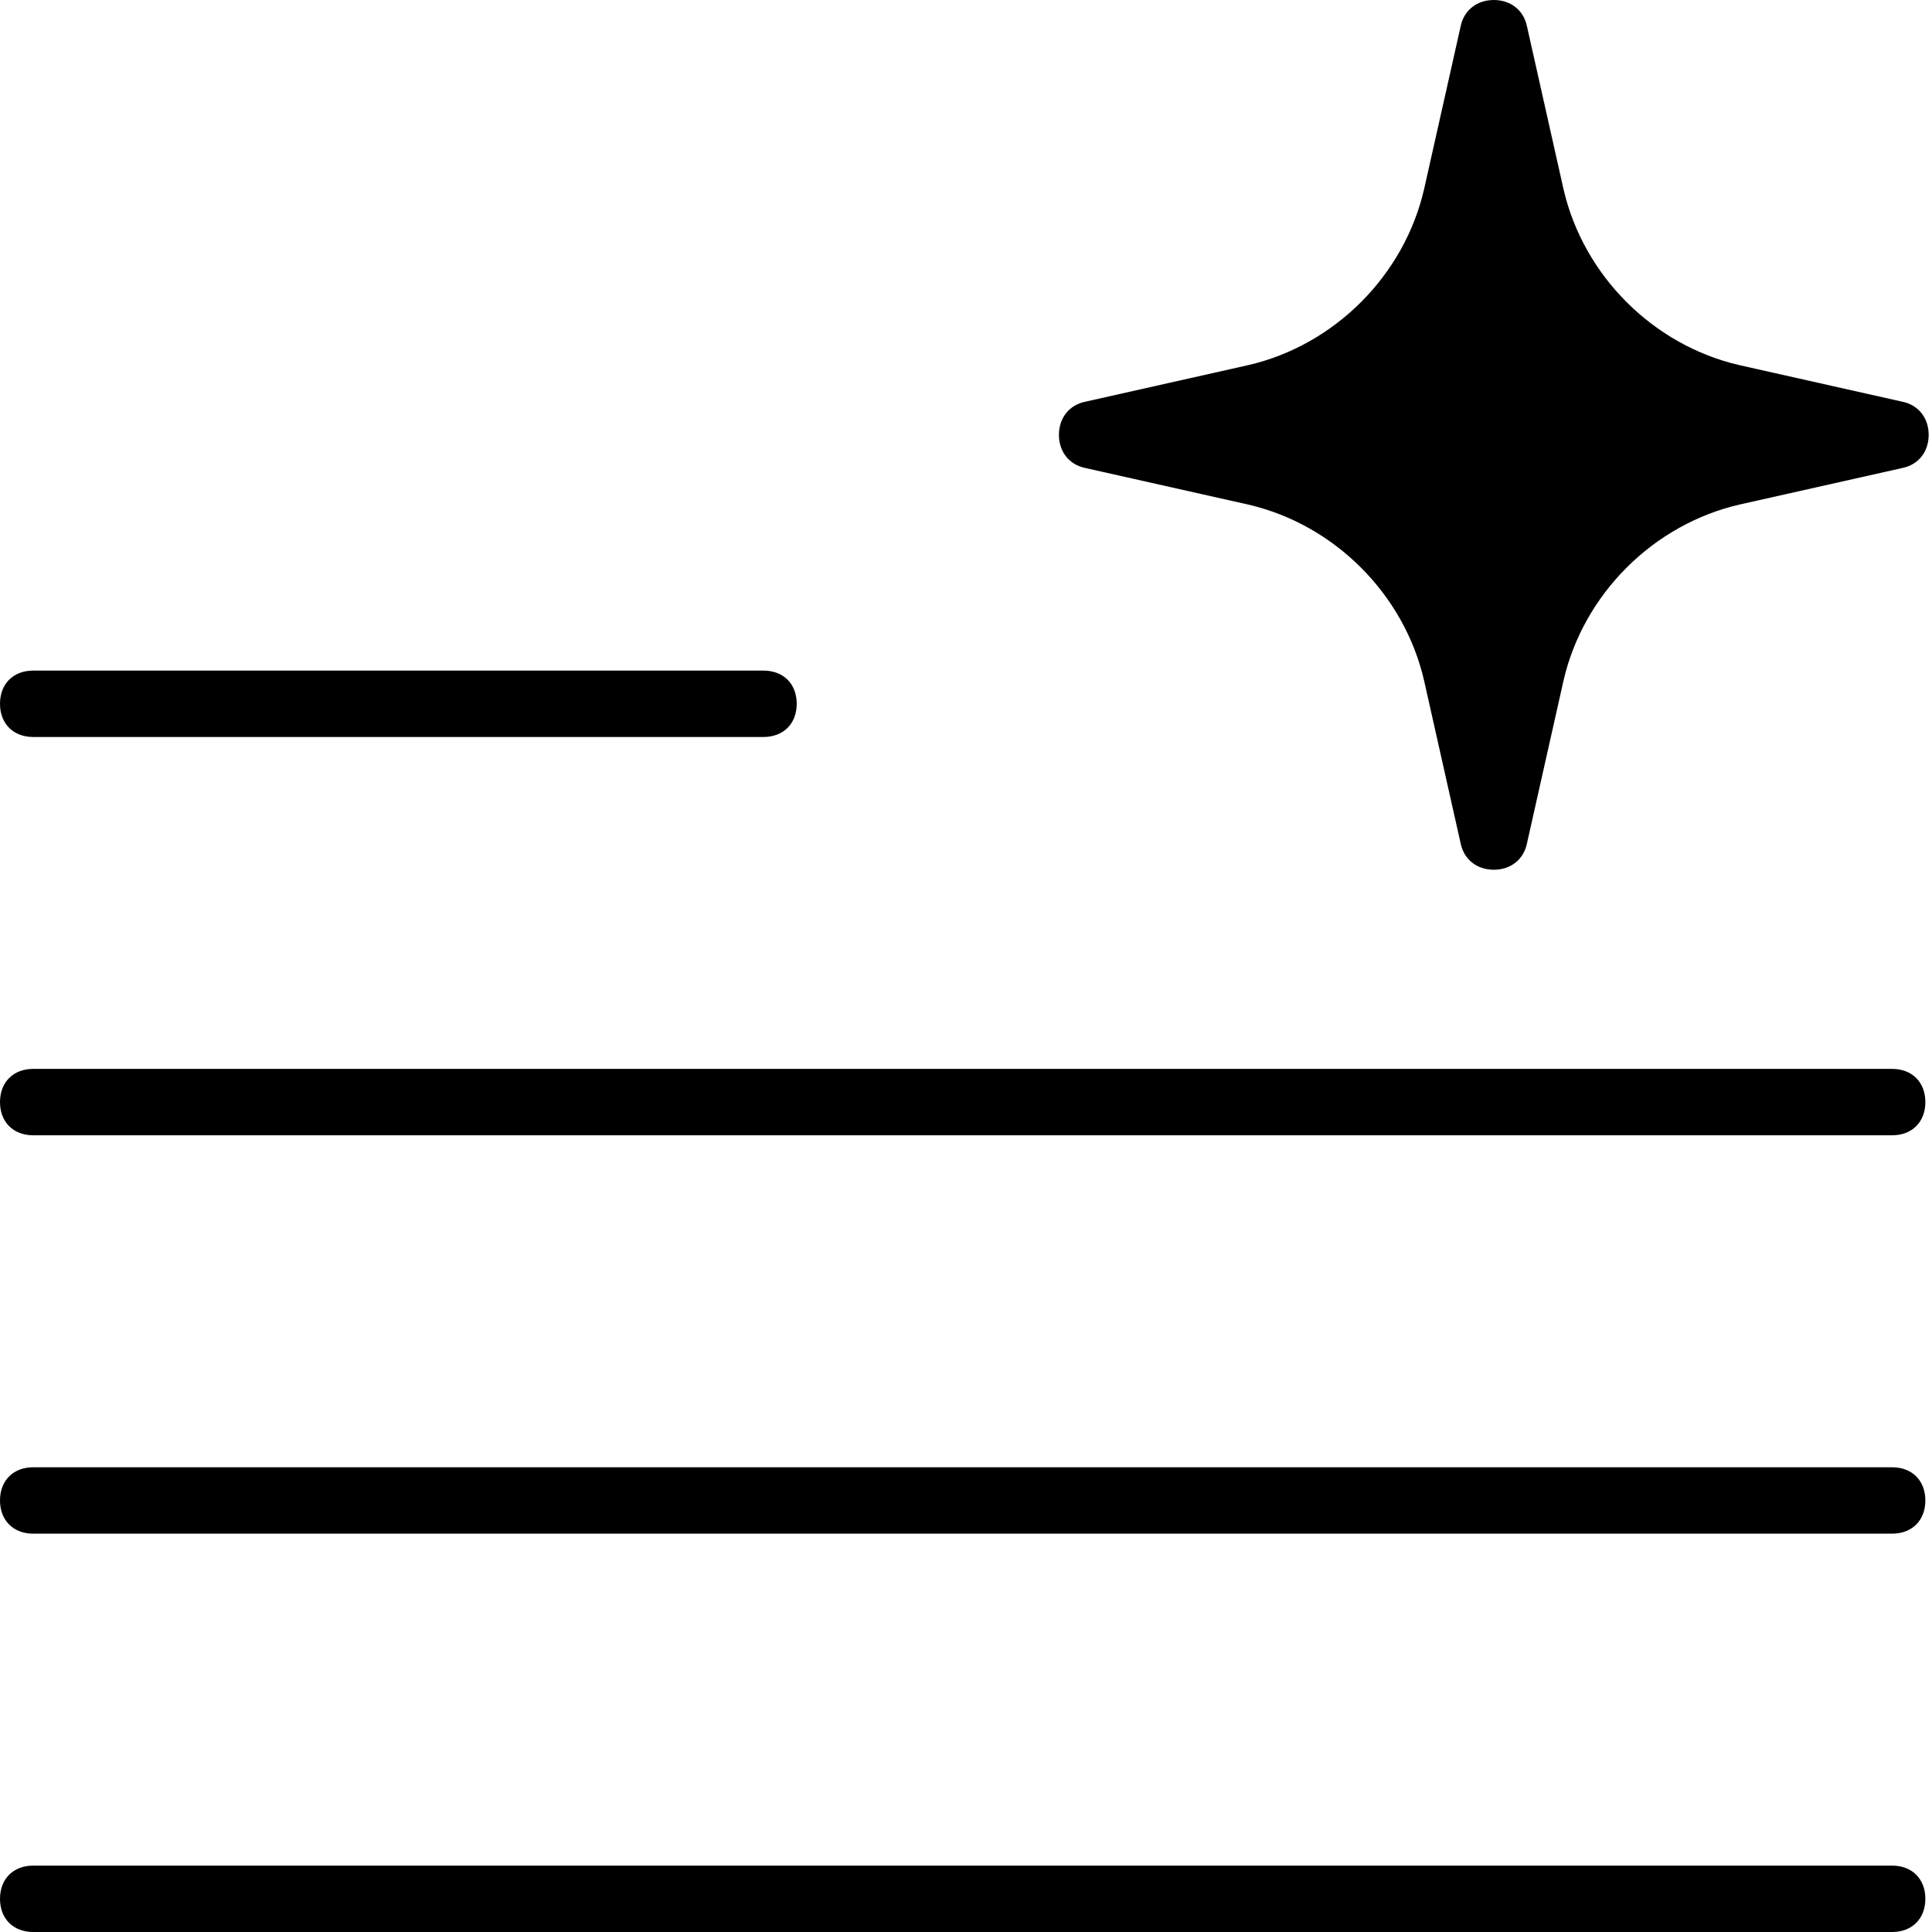
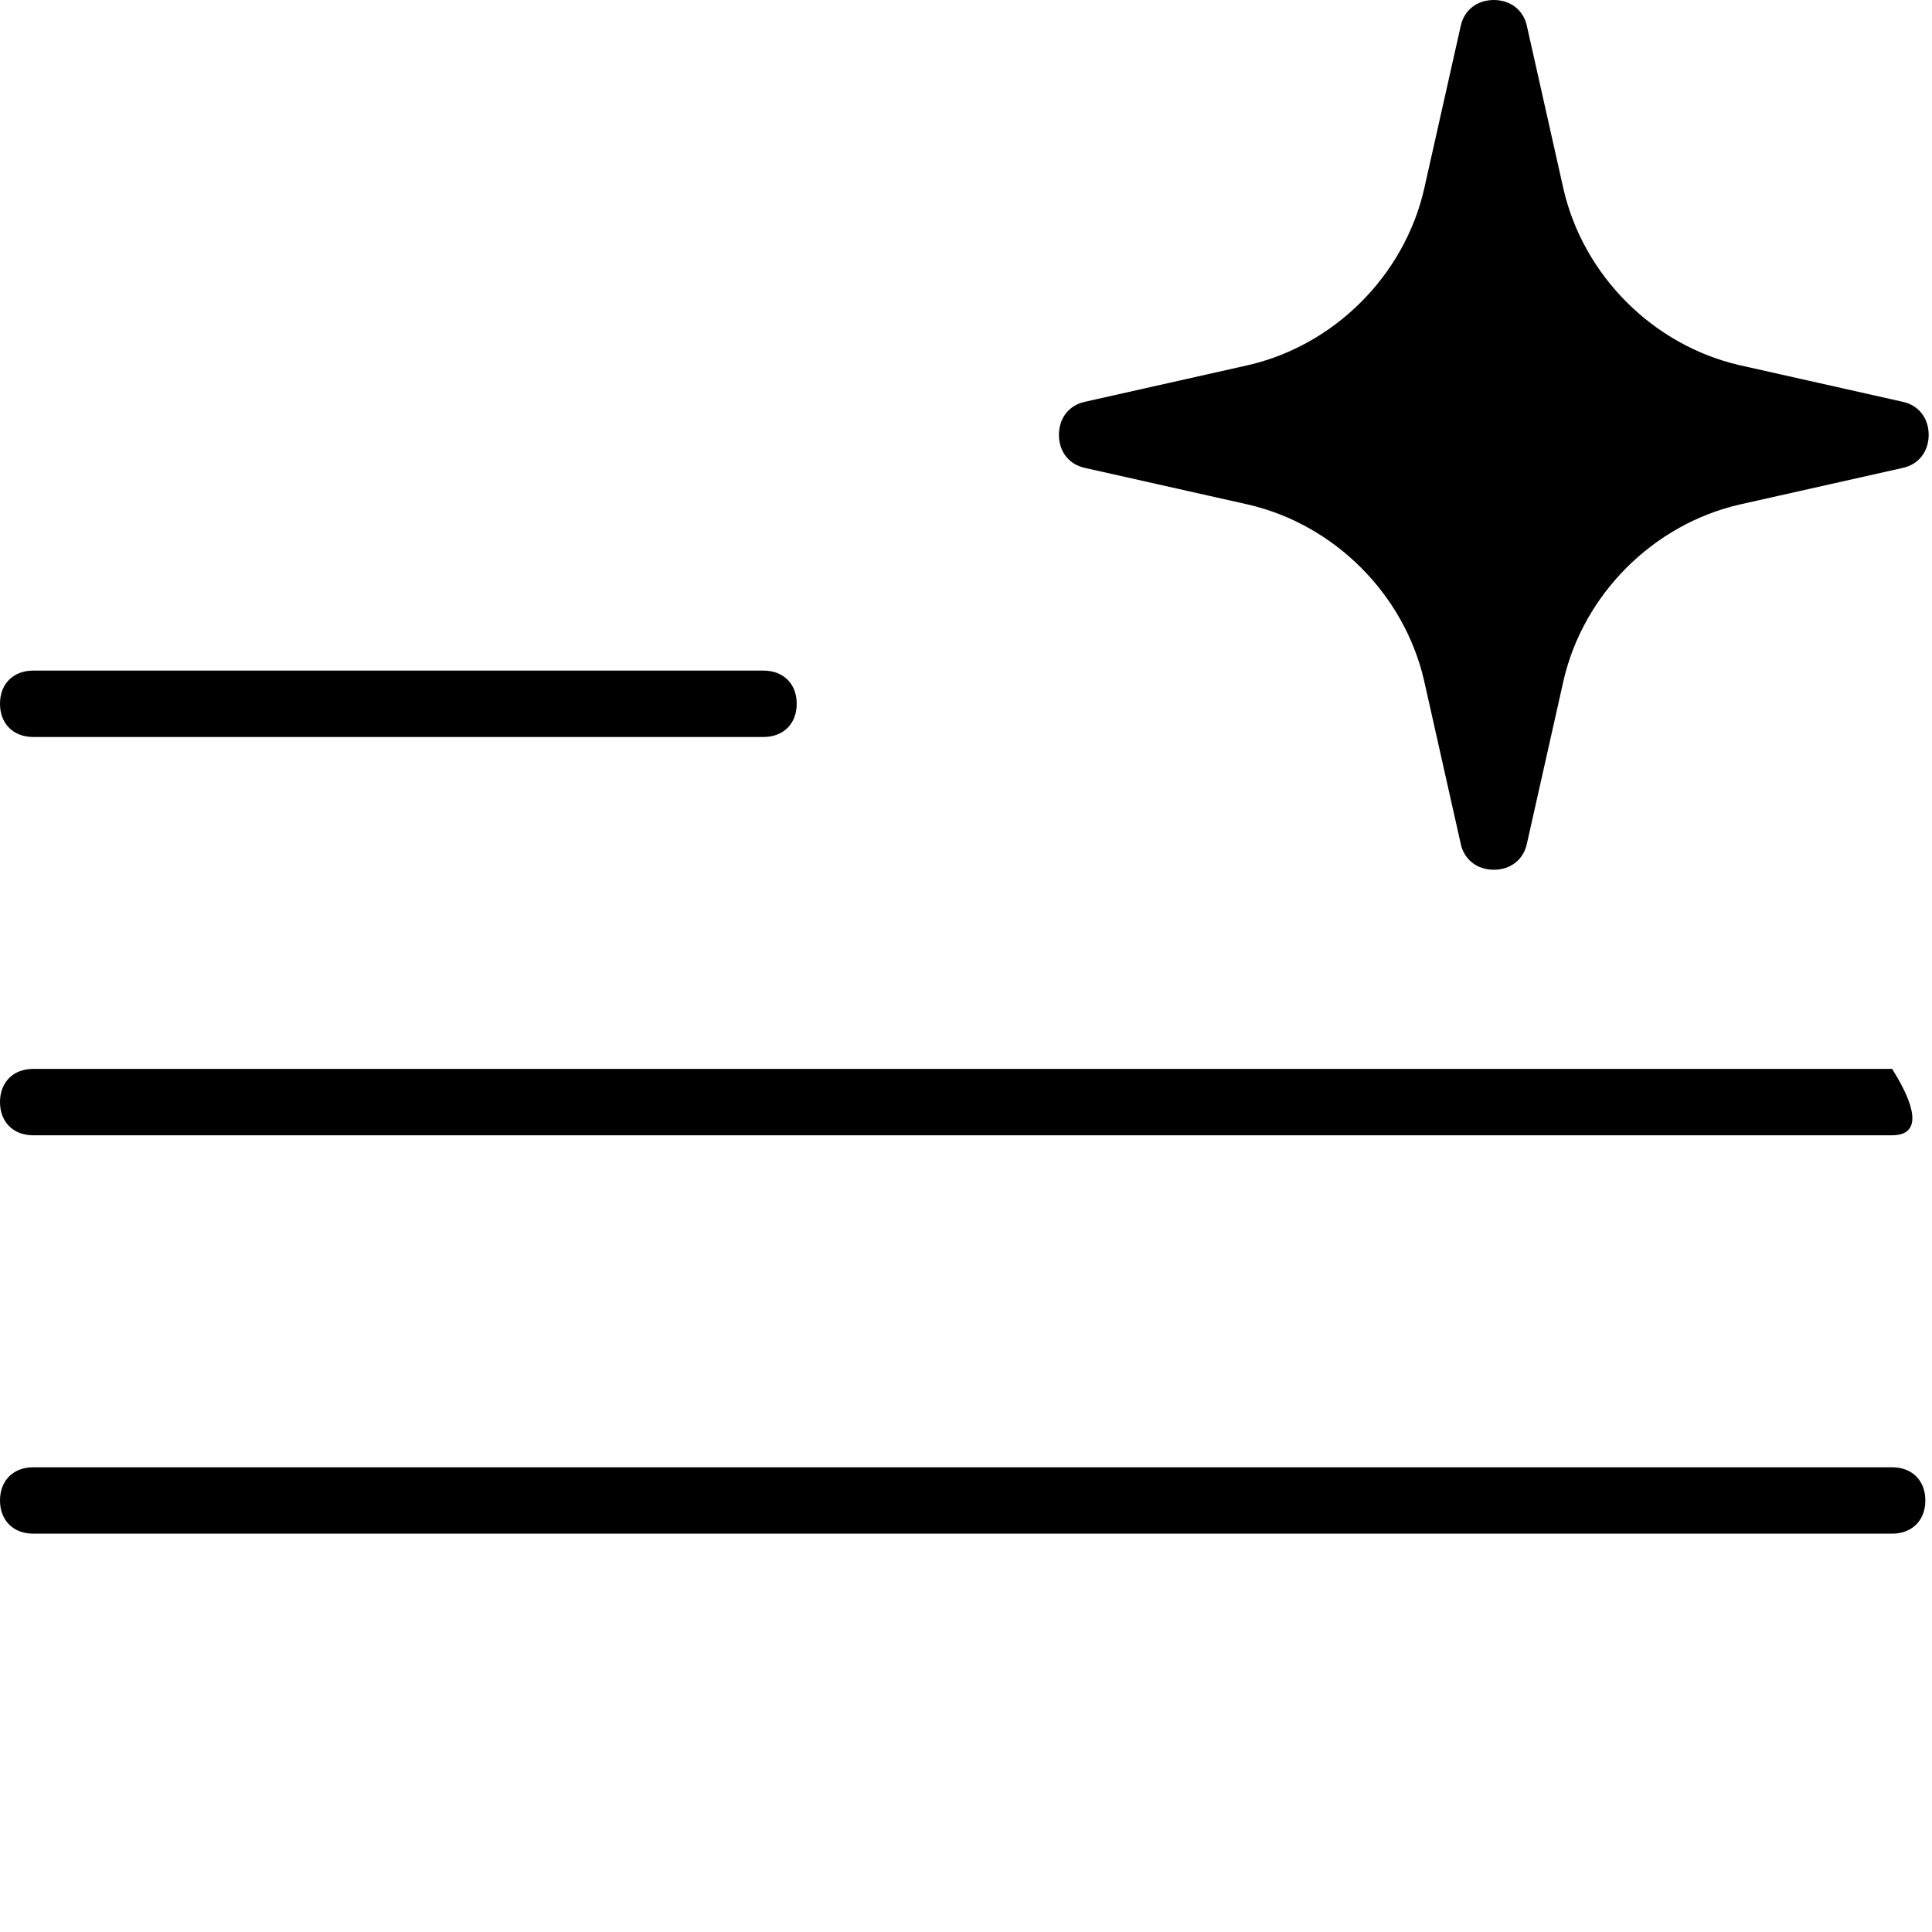
<svg xmlns="http://www.w3.org/2000/svg" width="50" height="50" viewBox="0 0 50 50" fill="none">
  <path fill-rule="evenodd" clip-rule="evenodd" d="M38.66 22.509C38.23 22.509 37.886 22.251 37.8 21.821L36.855 17.612C36.34 15.378 34.536 13.574 32.302 13.058L28.093 12.113C27.663 12.027 27.405 11.684 27.405 11.254C27.405 10.825 27.663 10.481 28.093 10.395L32.302 9.45C34.536 8.935 36.34 7.131 36.855 4.897L37.8 0.687C37.886 0.258 38.23 0 38.66 0C39.089 0 39.433 0.258 39.519 0.687L40.464 4.897C40.979 7.131 42.783 8.935 45.017 9.45L49.227 10.395C49.656 10.481 49.914 10.825 49.914 11.254C49.914 11.684 49.656 12.027 49.227 12.113L45.017 13.058C42.783 13.574 40.979 15.378 40.464 17.612L39.519 21.821C39.433 22.251 39.089 22.509 38.66 22.509Z" fill="black" />
  <path d="M0.859 19.073C0.344 19.073 0 18.729 0 18.214C0 17.698 0.344 17.355 0.859 17.355H19.759C20.275 17.355 20.619 17.698 20.619 18.214C20.619 18.729 20.275 19.073 19.759 19.073H0.859Z" fill="black" />
-   <path d="M0.859 29.381C0.344 29.381 0 29.038 0 28.522C0 28.007 0.344 27.663 0.859 27.663H48.969C49.484 27.663 49.828 28.007 49.828 28.522C49.828 29.038 49.484 29.381 48.969 29.381H0.859Z" fill="black" />
+   <path d="M0.859 29.381C0.344 29.381 0 29.038 0 28.522C0 28.007 0.344 27.663 0.859 27.663H48.969C49.828 29.038 49.484 29.381 48.969 29.381H0.859Z" fill="black" />
  <path d="M0.859 39.691C0.344 39.691 0 39.347 0 38.832C0 38.316 0.344 37.973 0.859 37.973H48.969C49.484 37.973 49.828 38.316 49.828 38.832C49.828 39.347 49.484 39.691 48.969 39.691H0.859Z" fill="black" />
-   <path d="M0.859 50C0.344 50 0 49.657 0 49.141C0 48.626 0.344 48.282 0.859 48.282H48.969C49.484 48.282 49.828 48.626 49.828 49.141C49.828 49.657 49.484 50 48.969 50H0.859Z" fill="black" />
</svg>